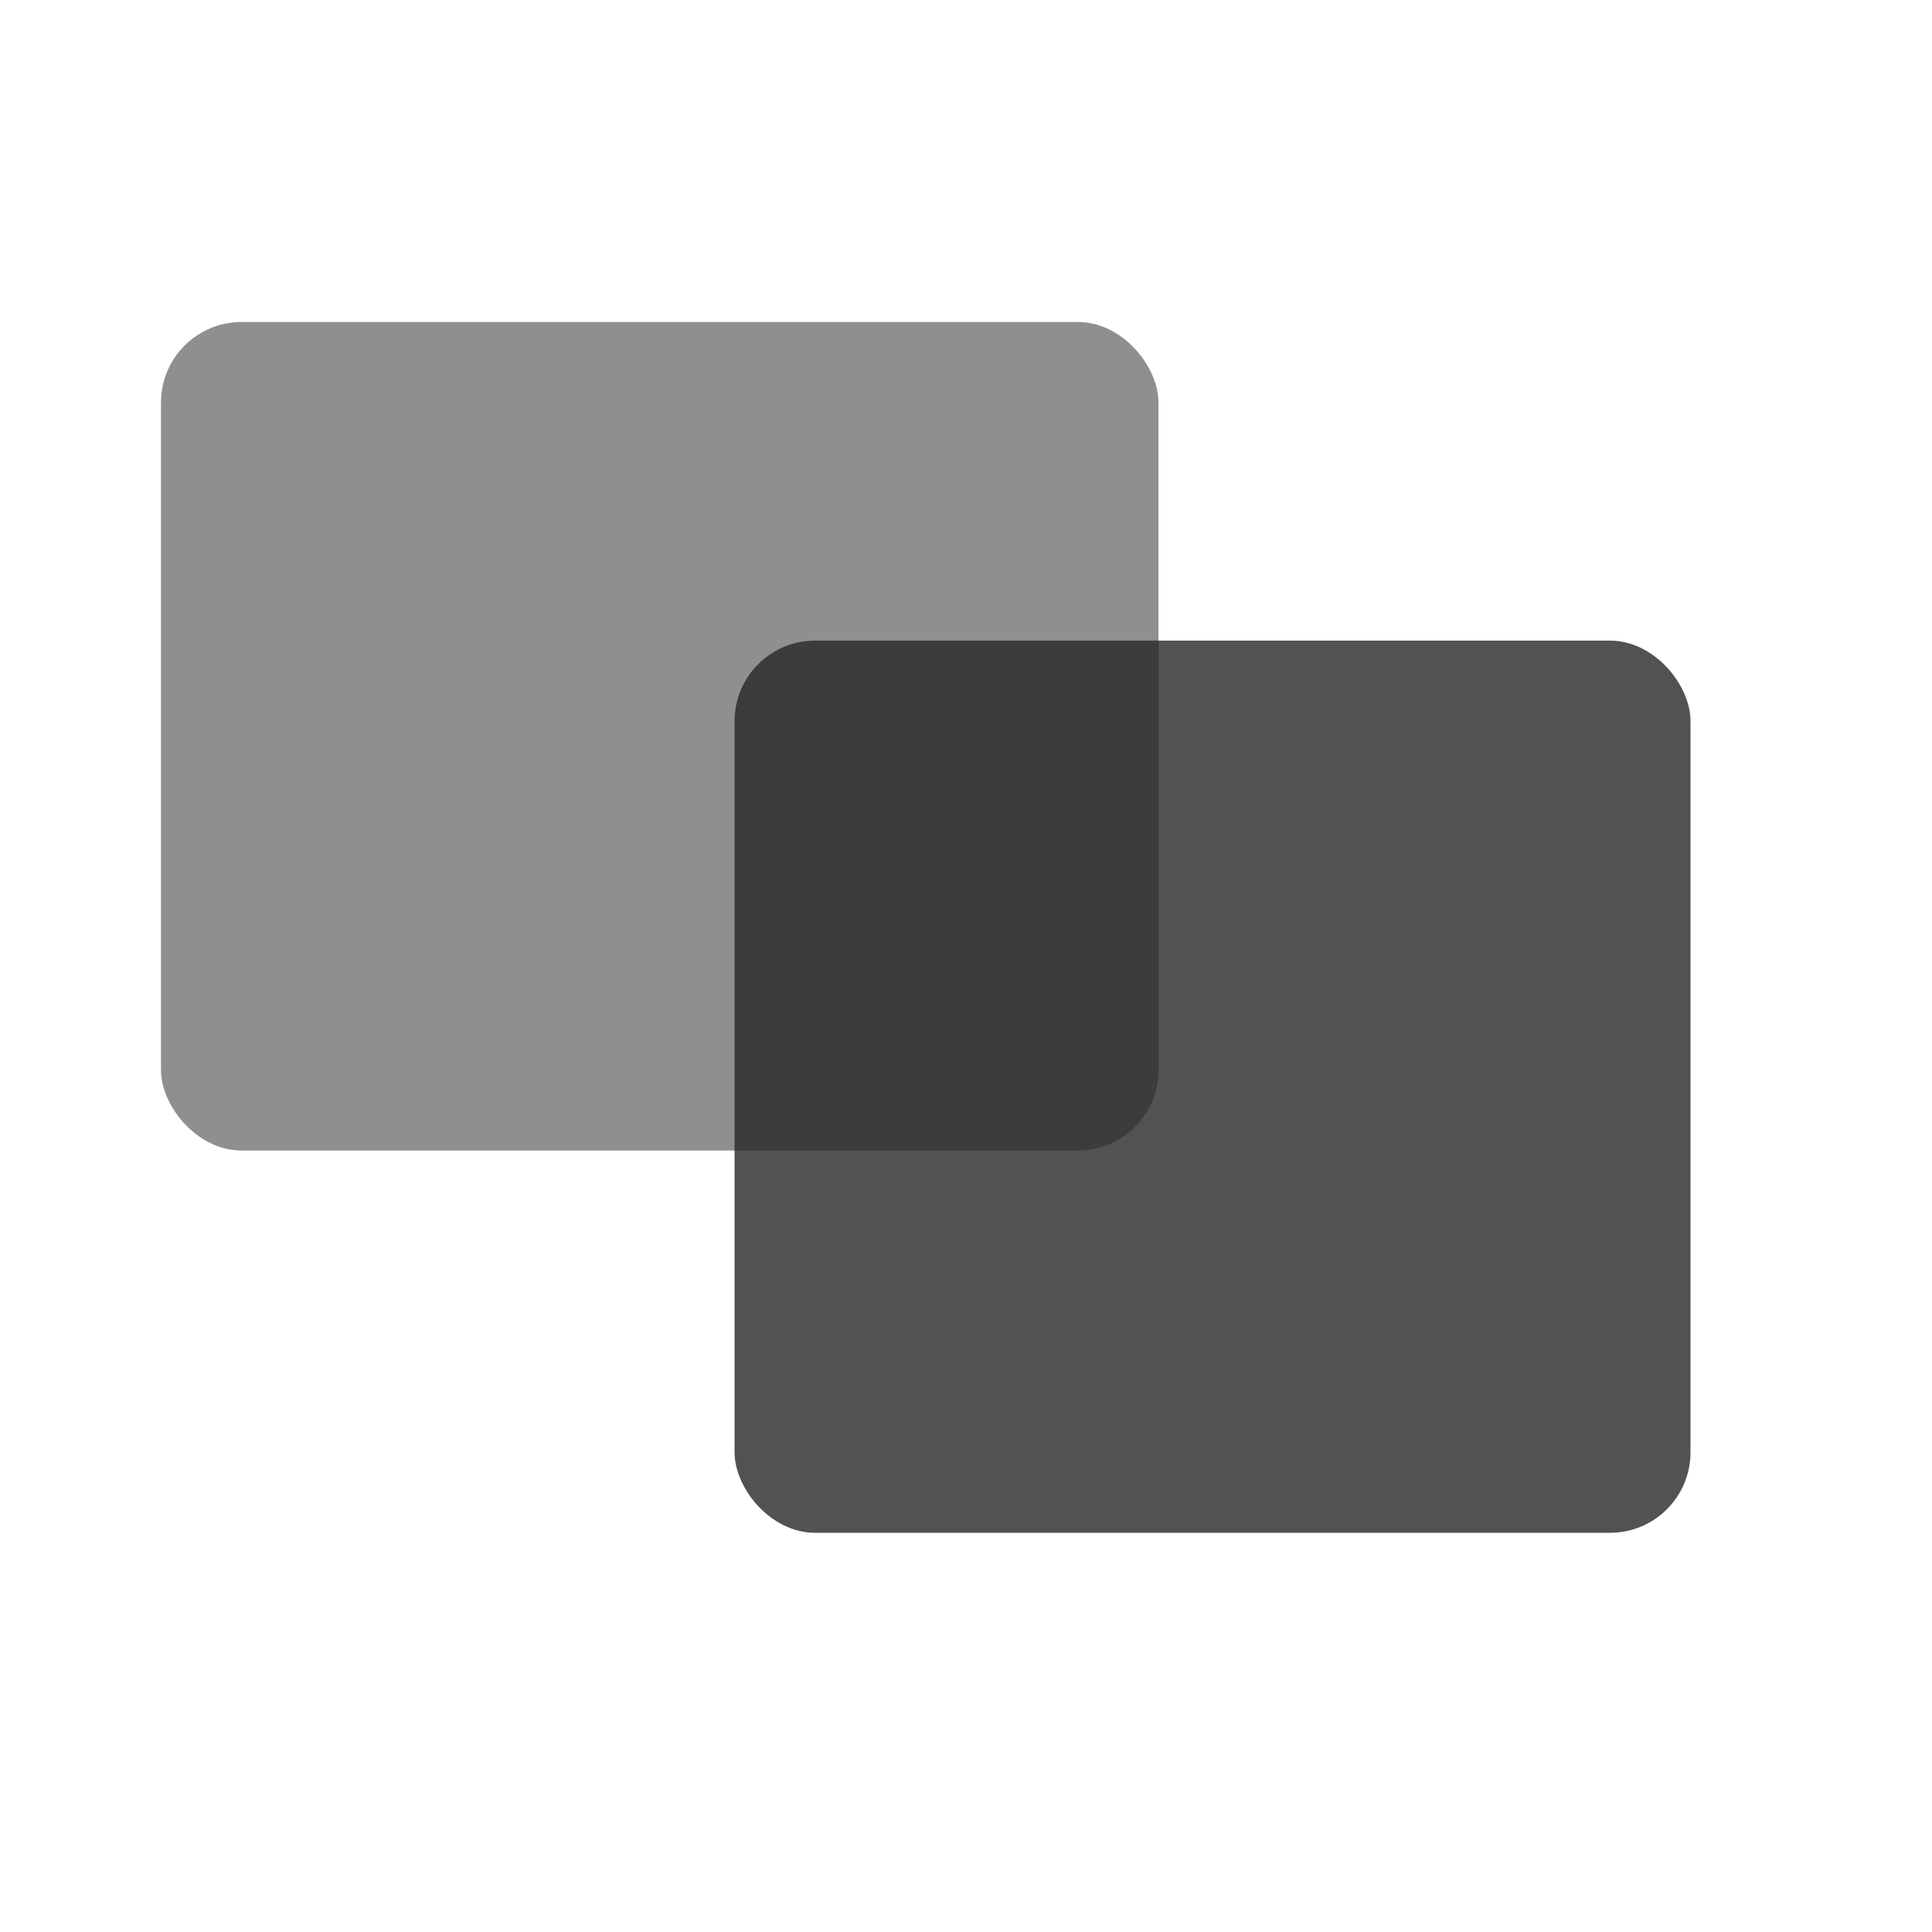
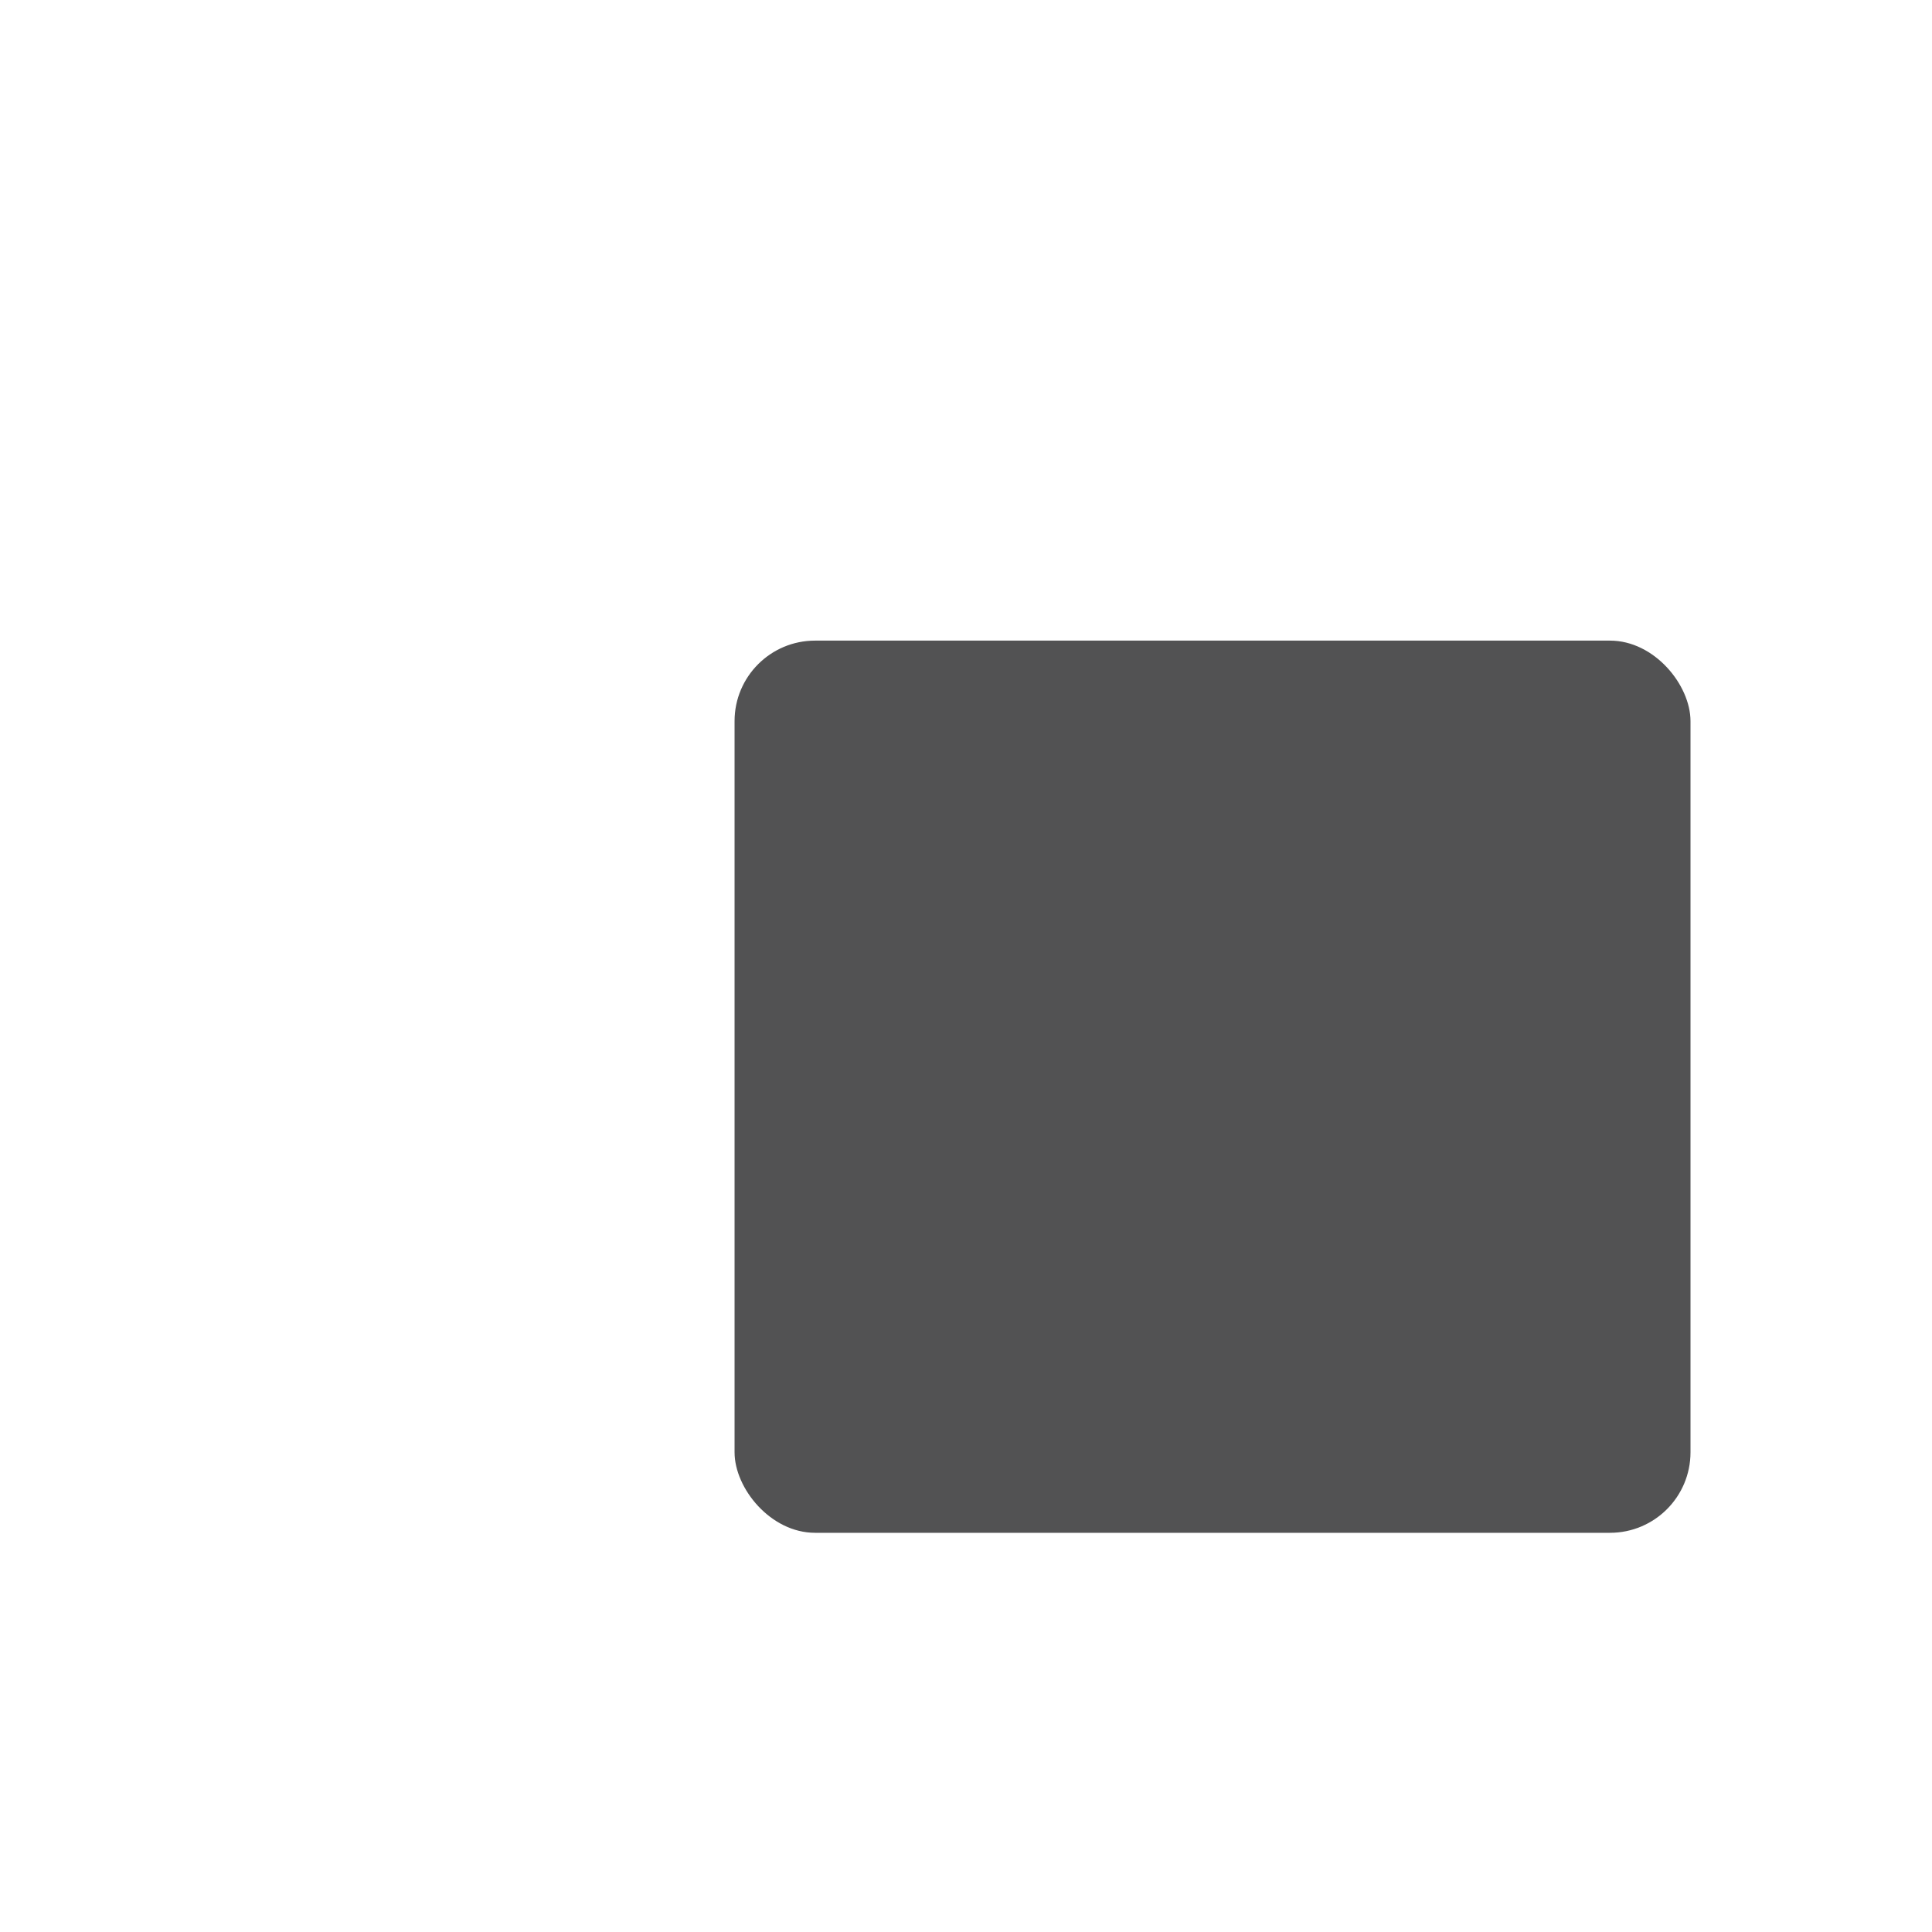
<svg xmlns="http://www.w3.org/2000/svg" width="24" height="24" viewBox="0 0 24 24" fill="none">
  <rect x="9.125" y="7.958" width="11.875" height="11.083" rx="1" fill="#2C2C2D" fill-opacity="0.82" />
-   <rect x="2" y="4" width="12.391" height="10.292" rx="1" fill="#292929" fill-opacity="0.52" />
</svg>